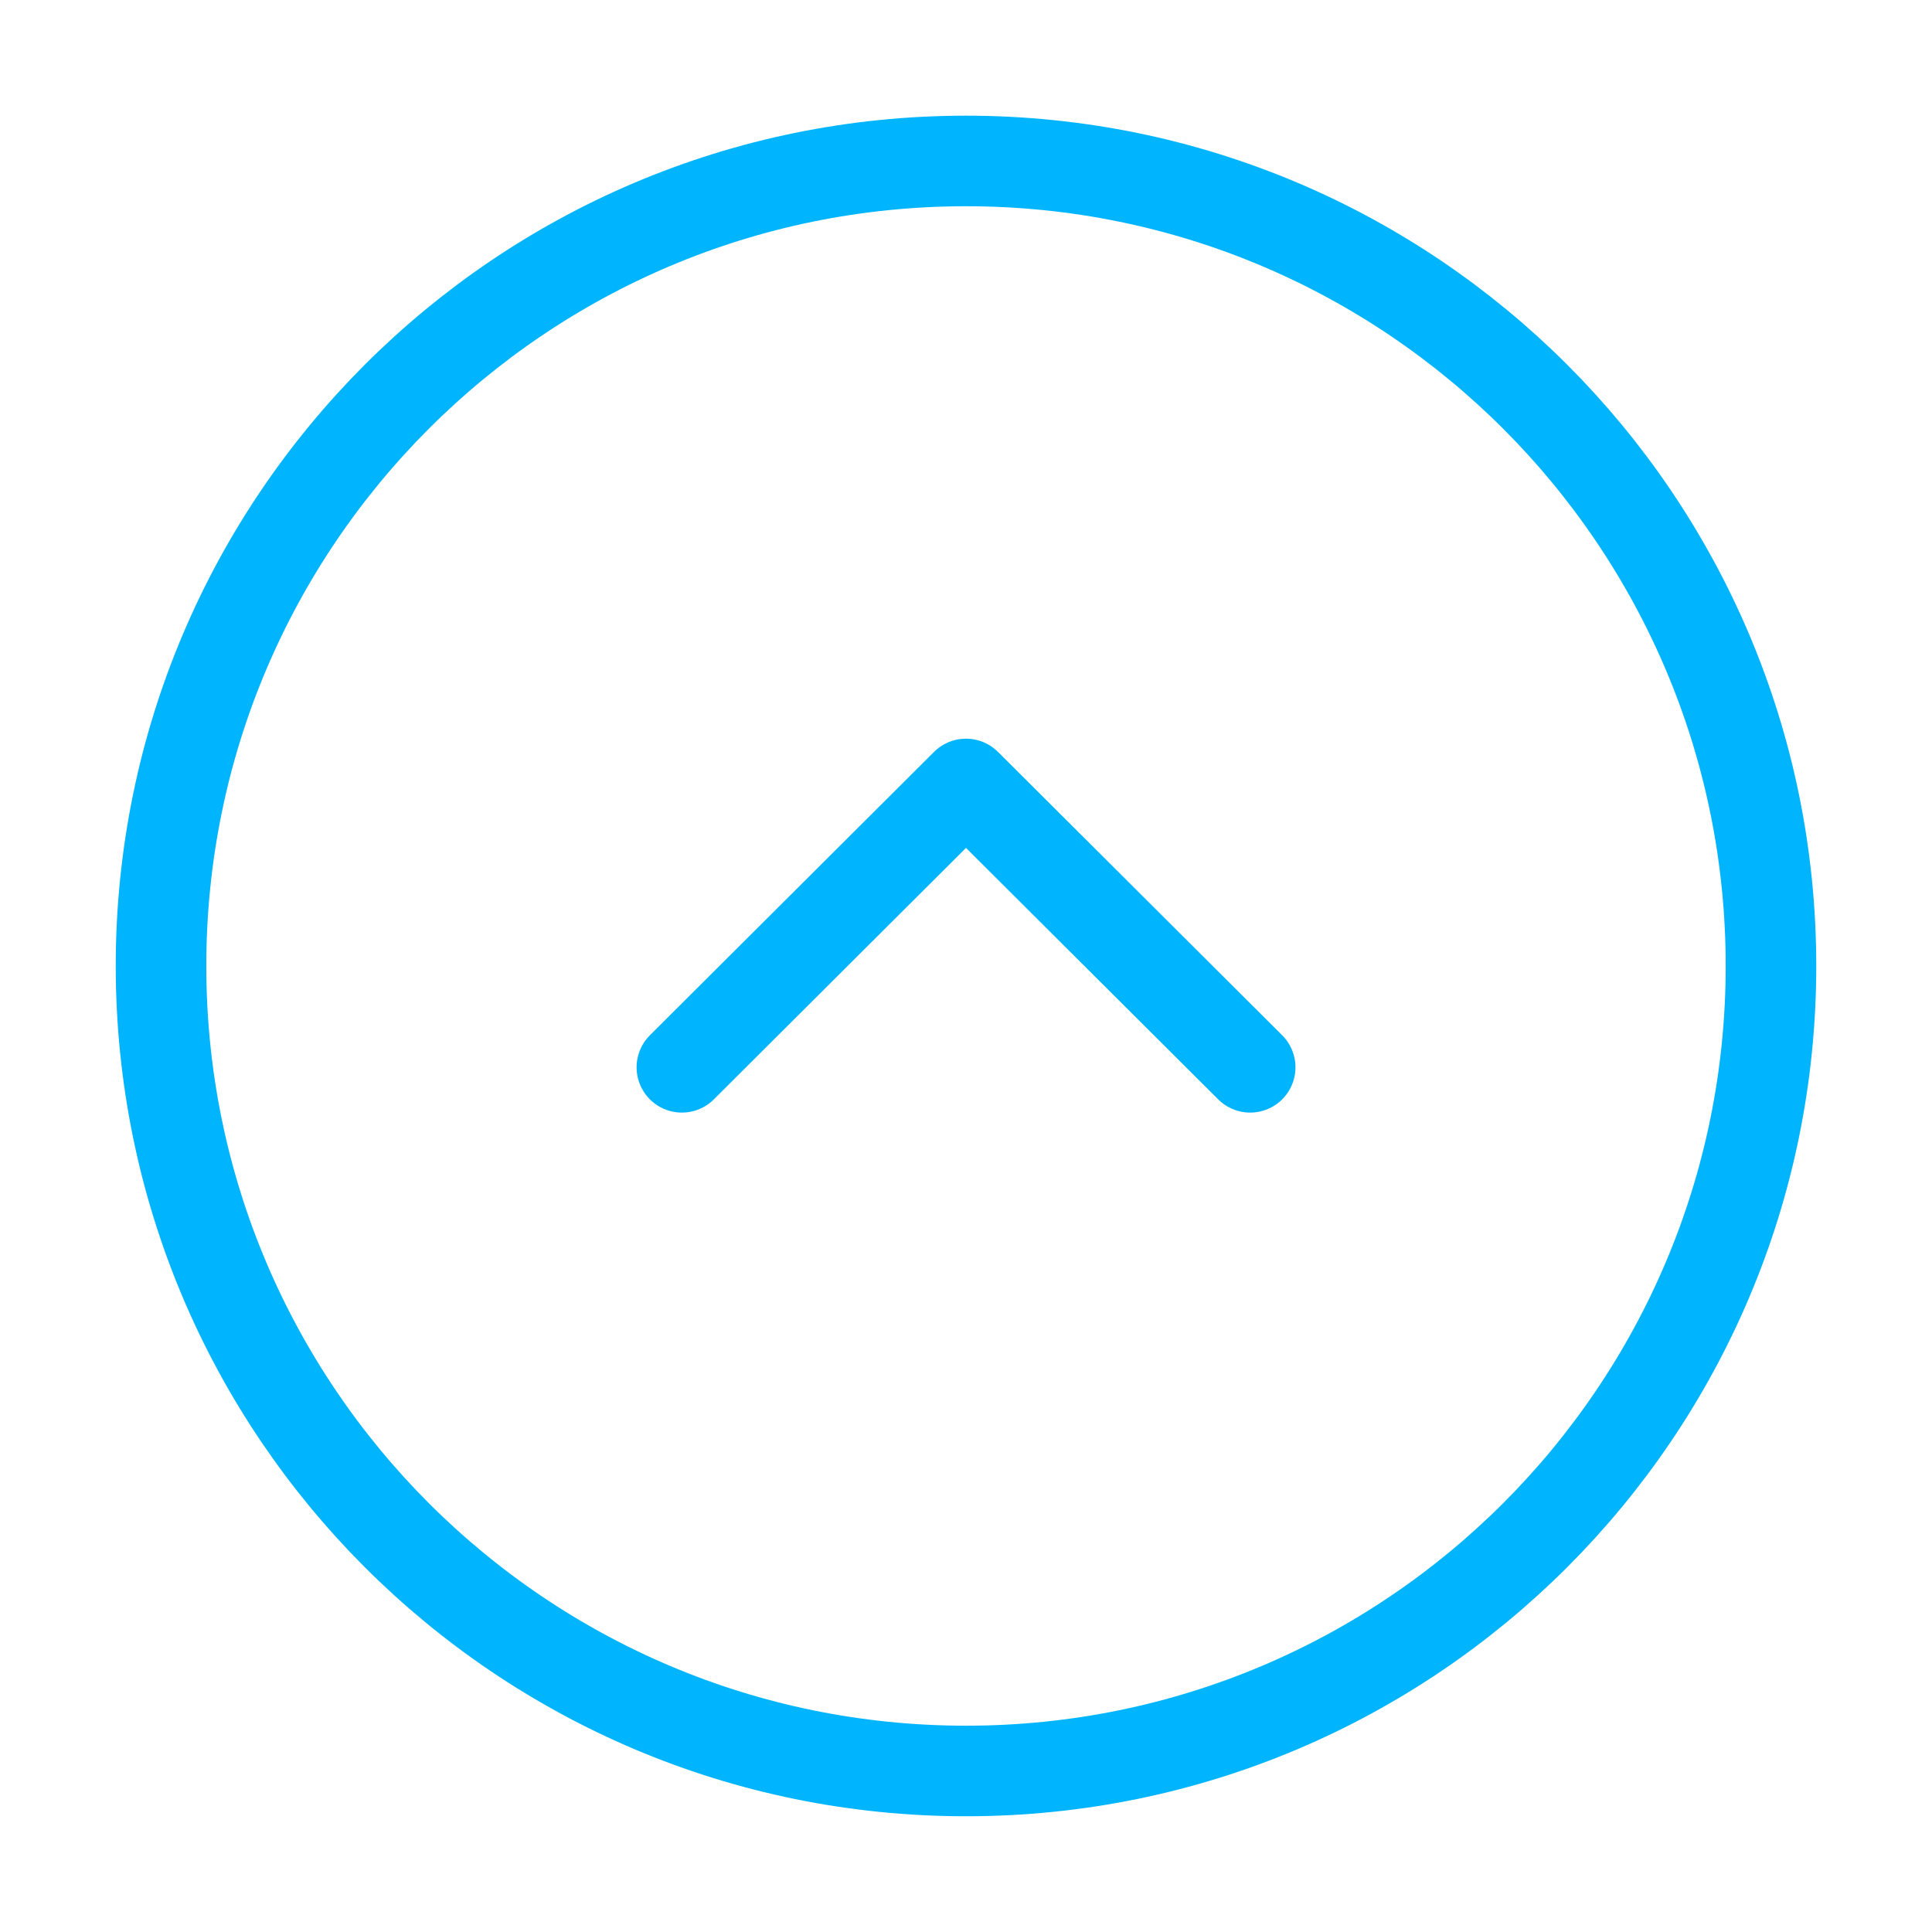
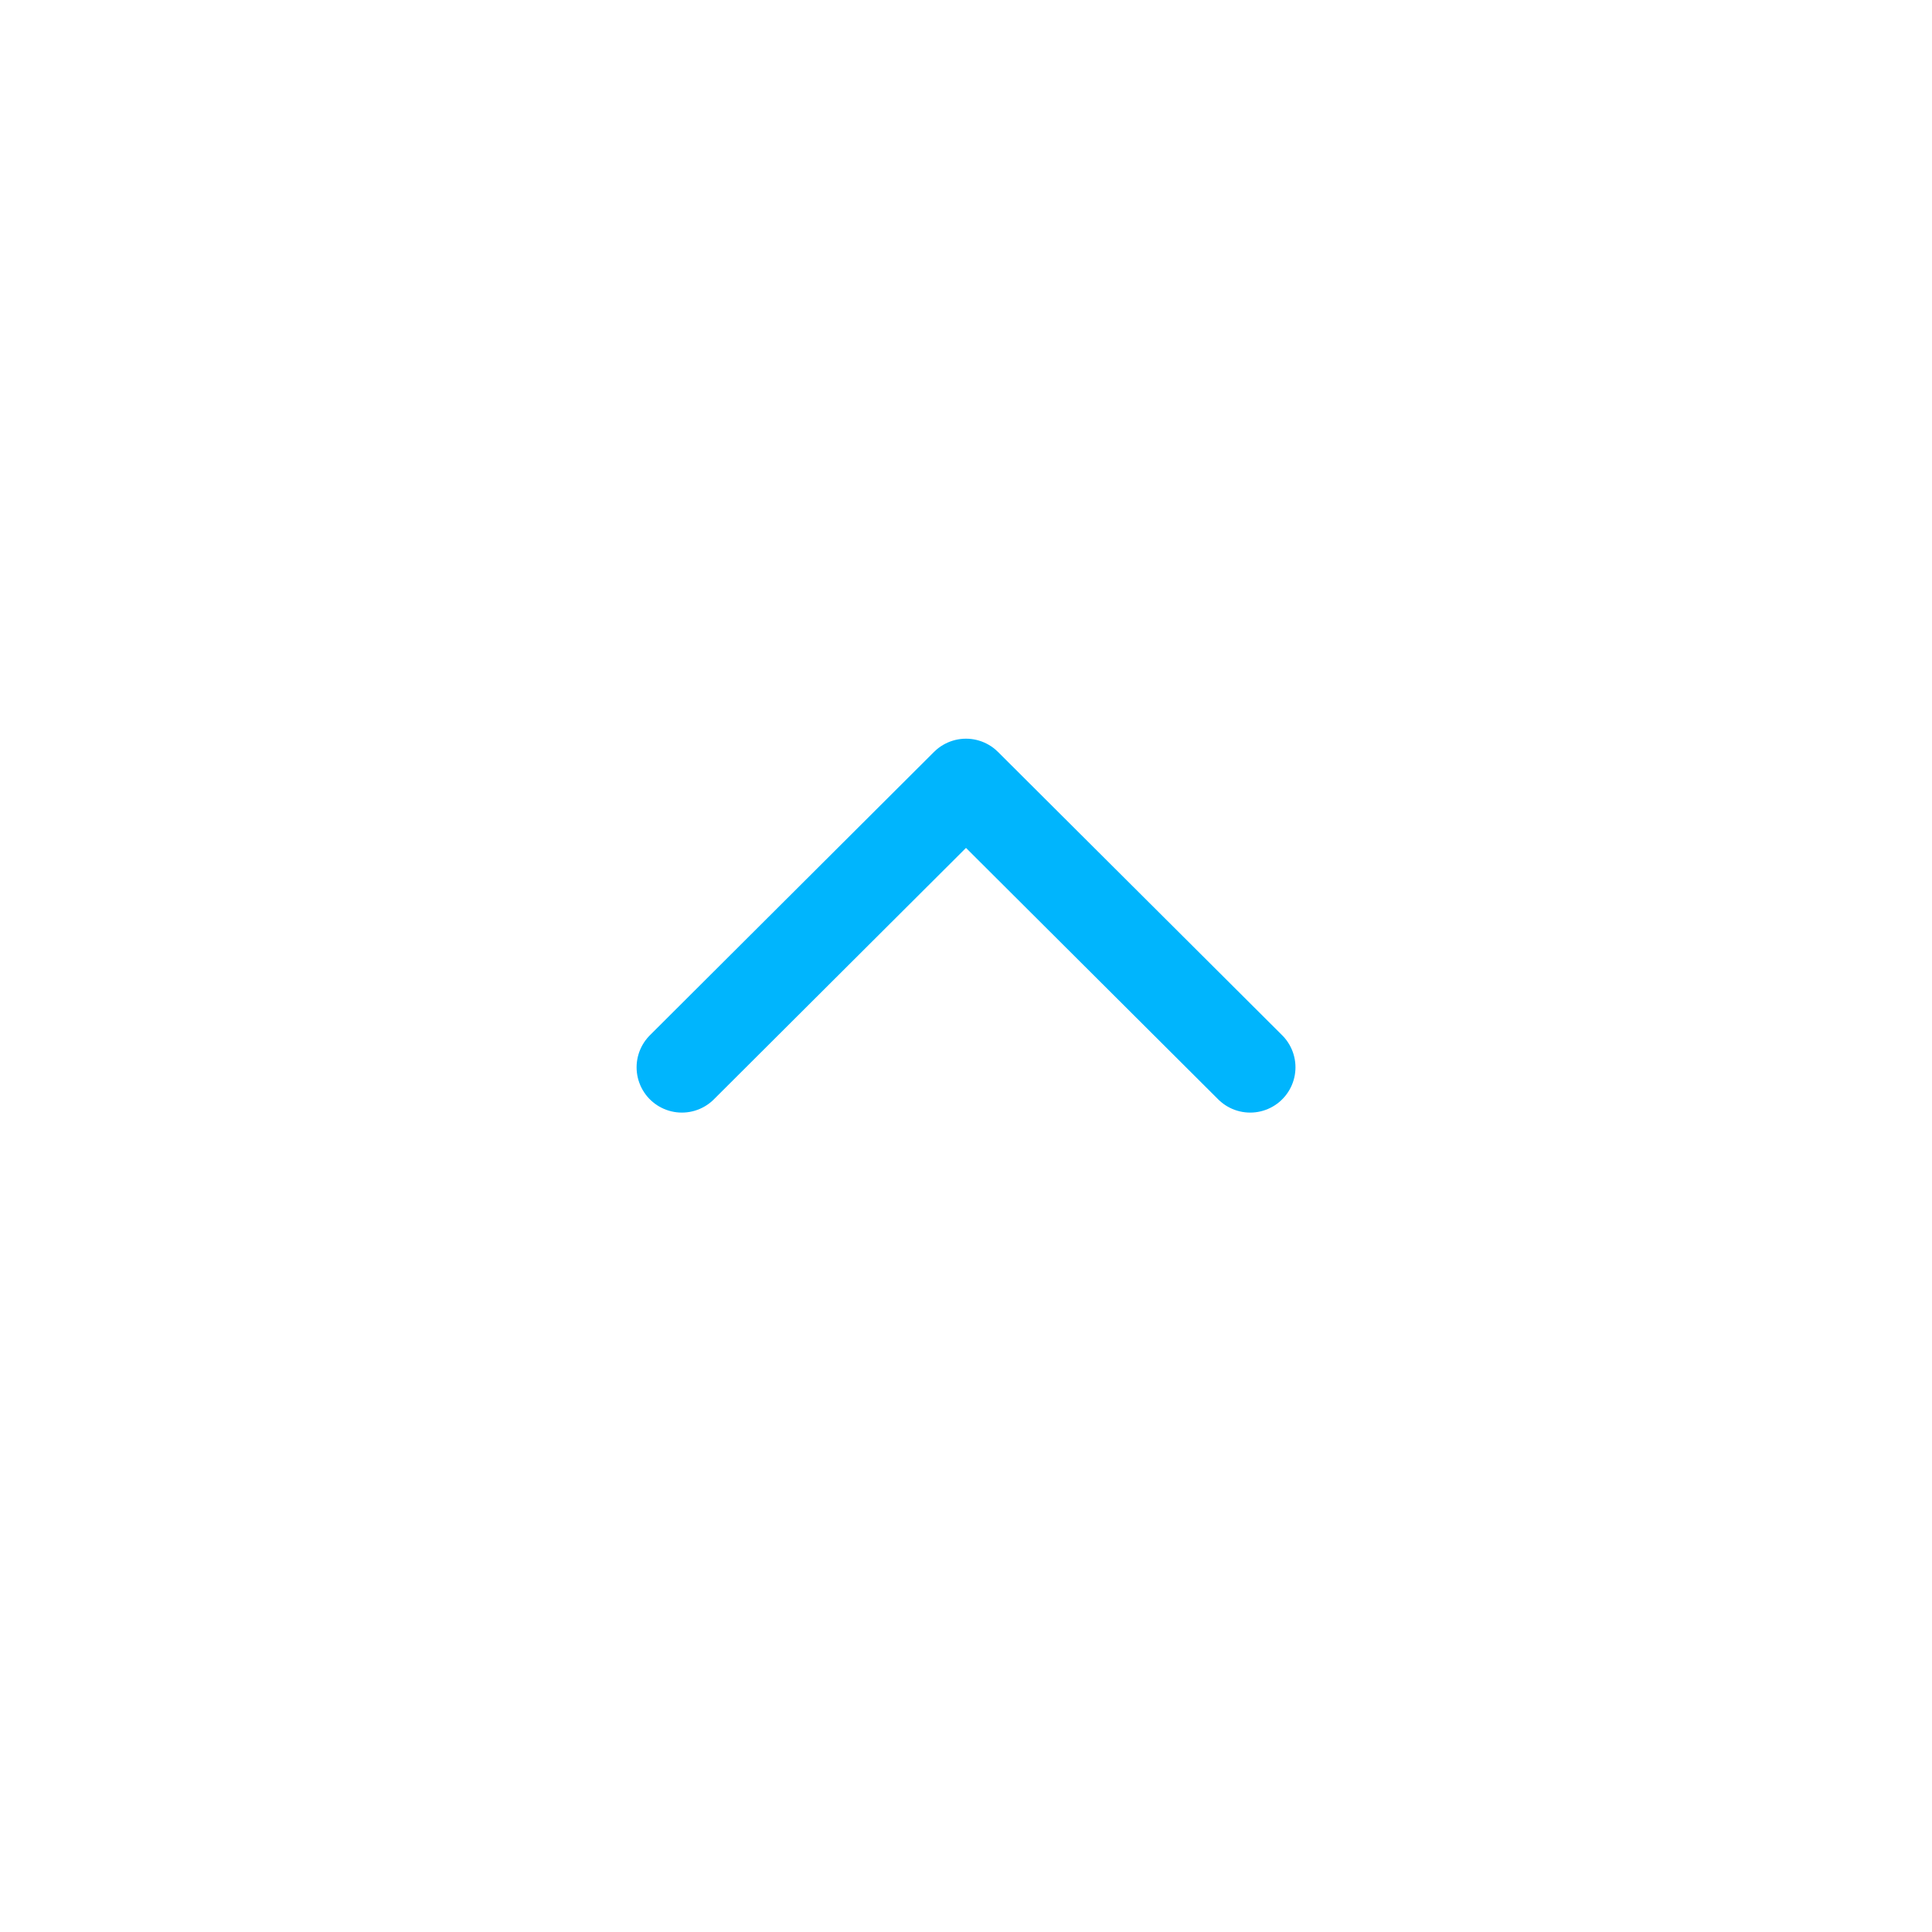
<svg xmlns="http://www.w3.org/2000/svg" width="32" height="32" viewBox="0 0 32 32" fill="none">
-   <path d="M16 29.333C23.364 29.333 29.333 23.363 29.333 15.999C29.333 8.636 23.364 2.666 16 2.666C8.636 2.666 2.667 8.636 2.667 15.999C2.667 23.363 8.636 29.333 16 29.333Z" stroke="#00B5FD" stroke-width="1.5" stroke-miterlimit="10" stroke-linecap="round" stroke-linejoin="round" />
  <path d="M11.294 17.678L16 12.985L20.707 17.678" stroke="#00B5FD" stroke-width="1.5" stroke-linecap="round" stroke-linejoin="round" />
</svg>